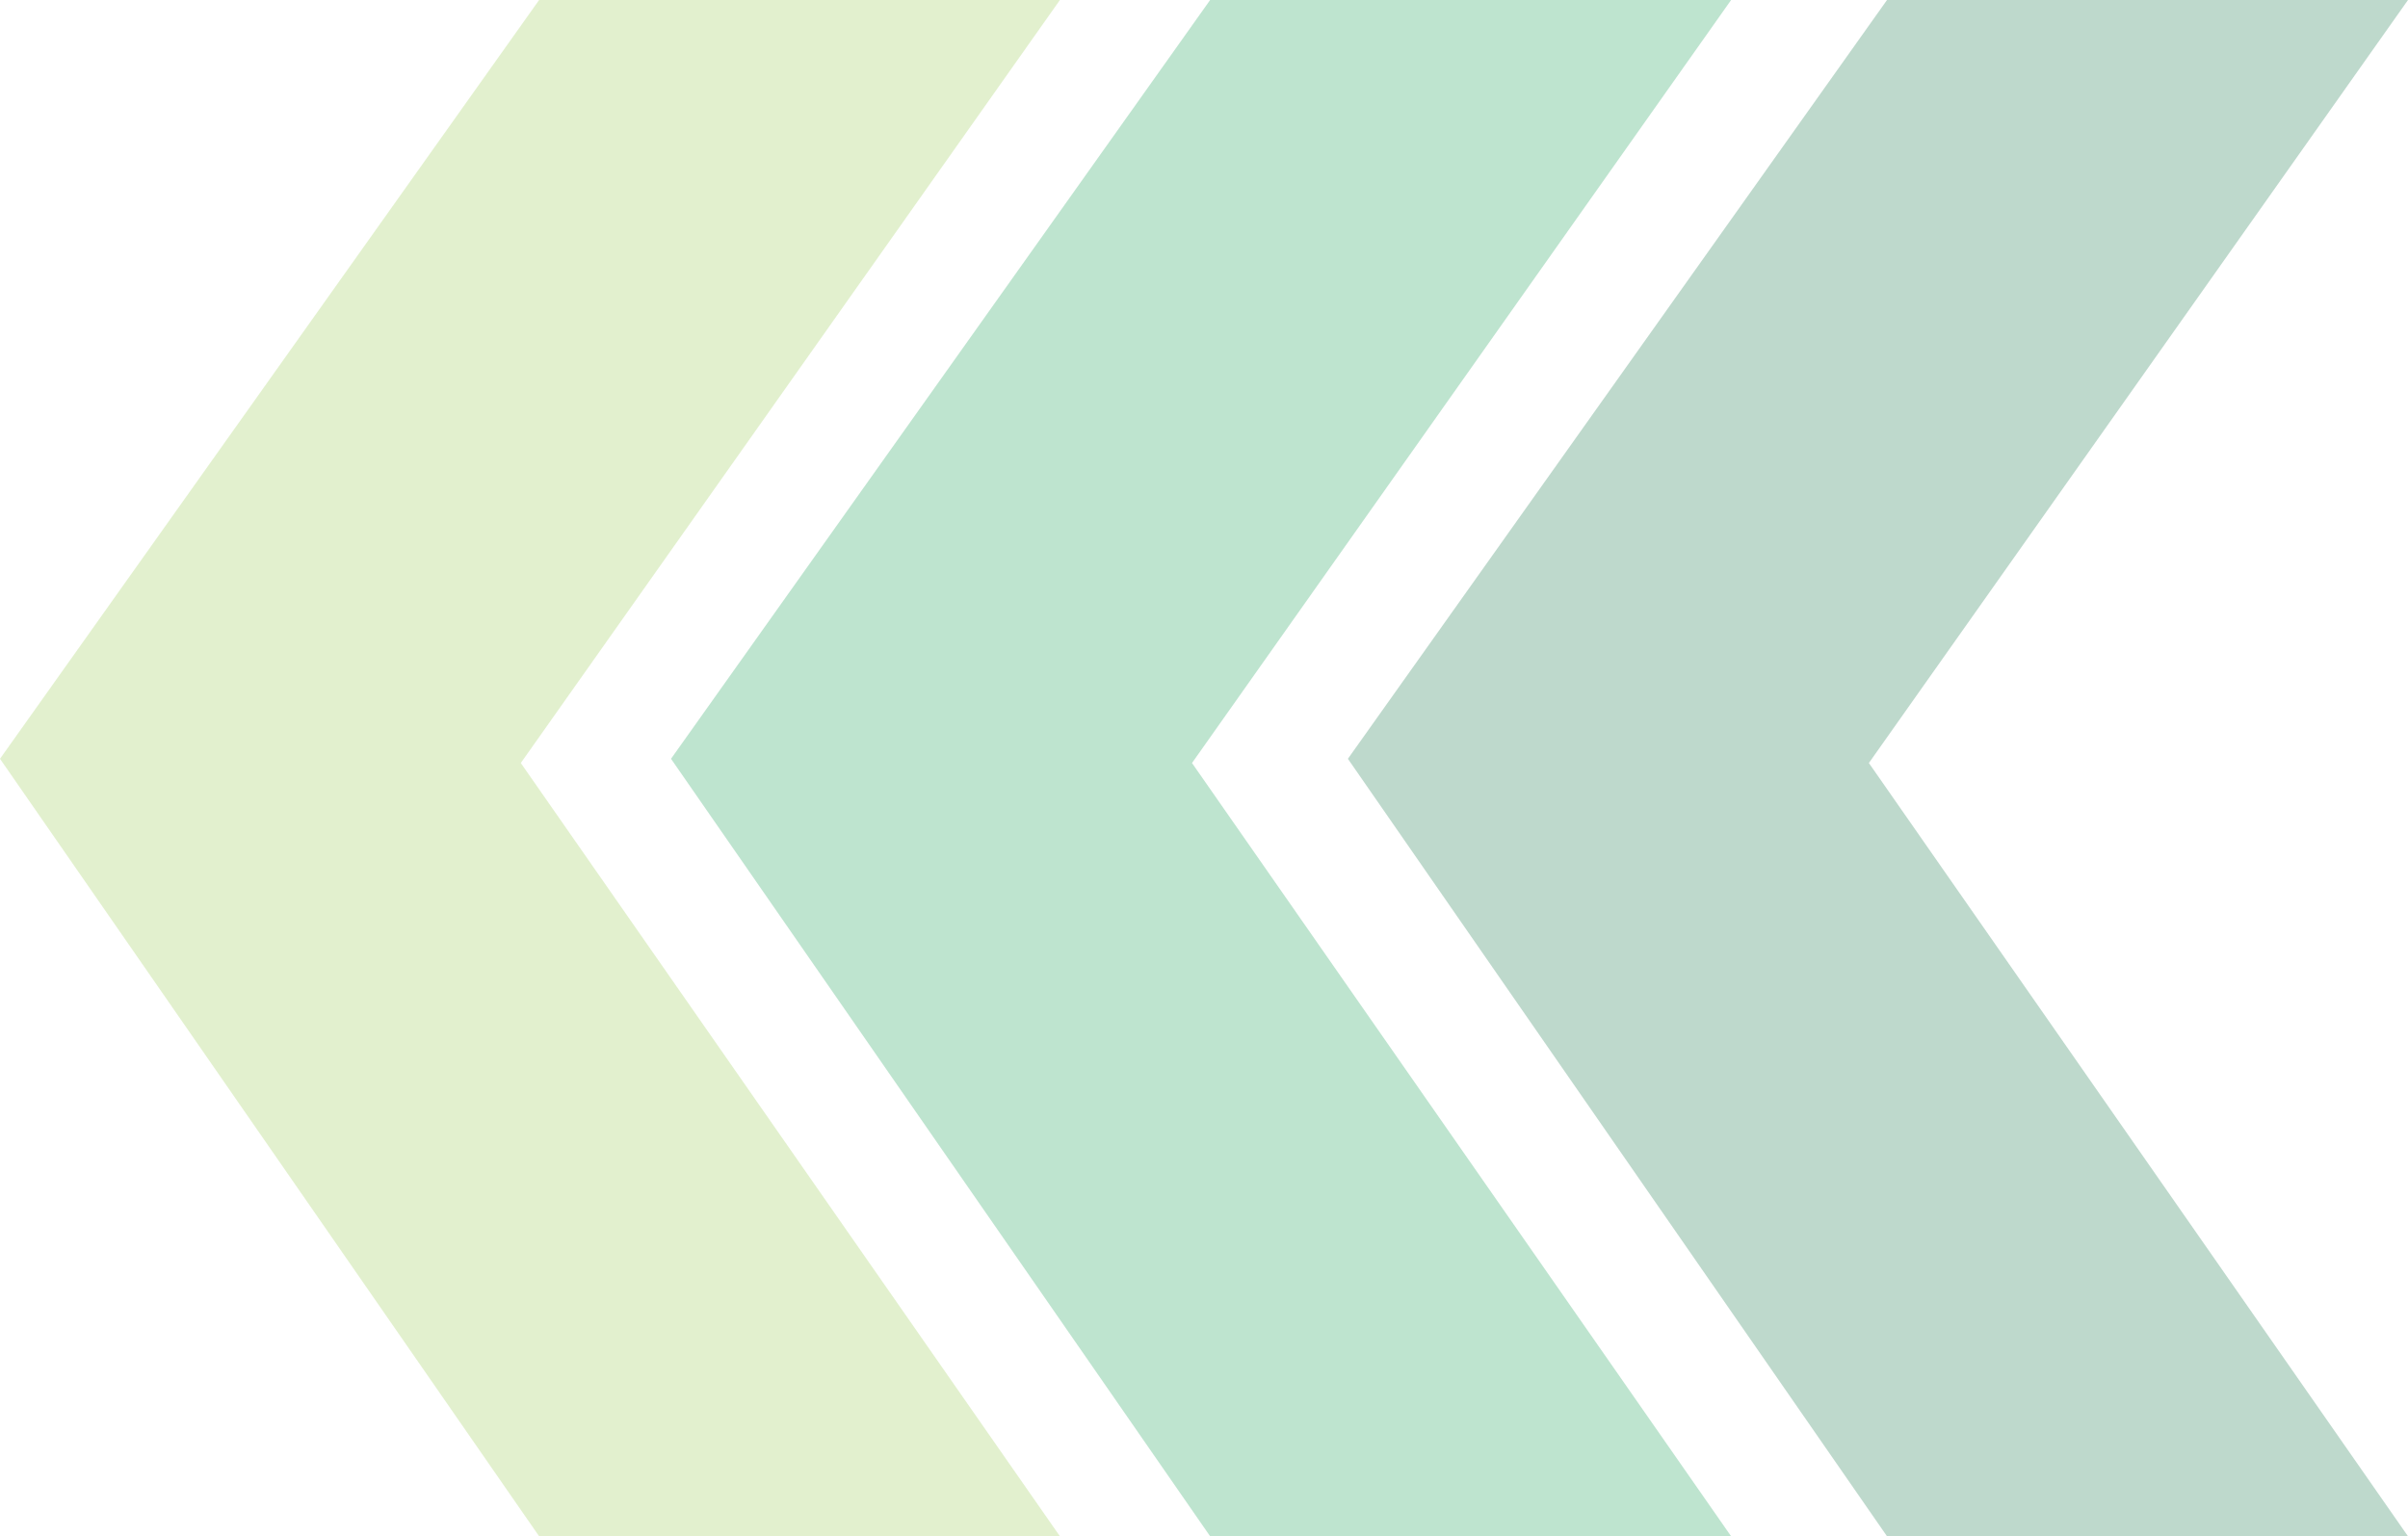
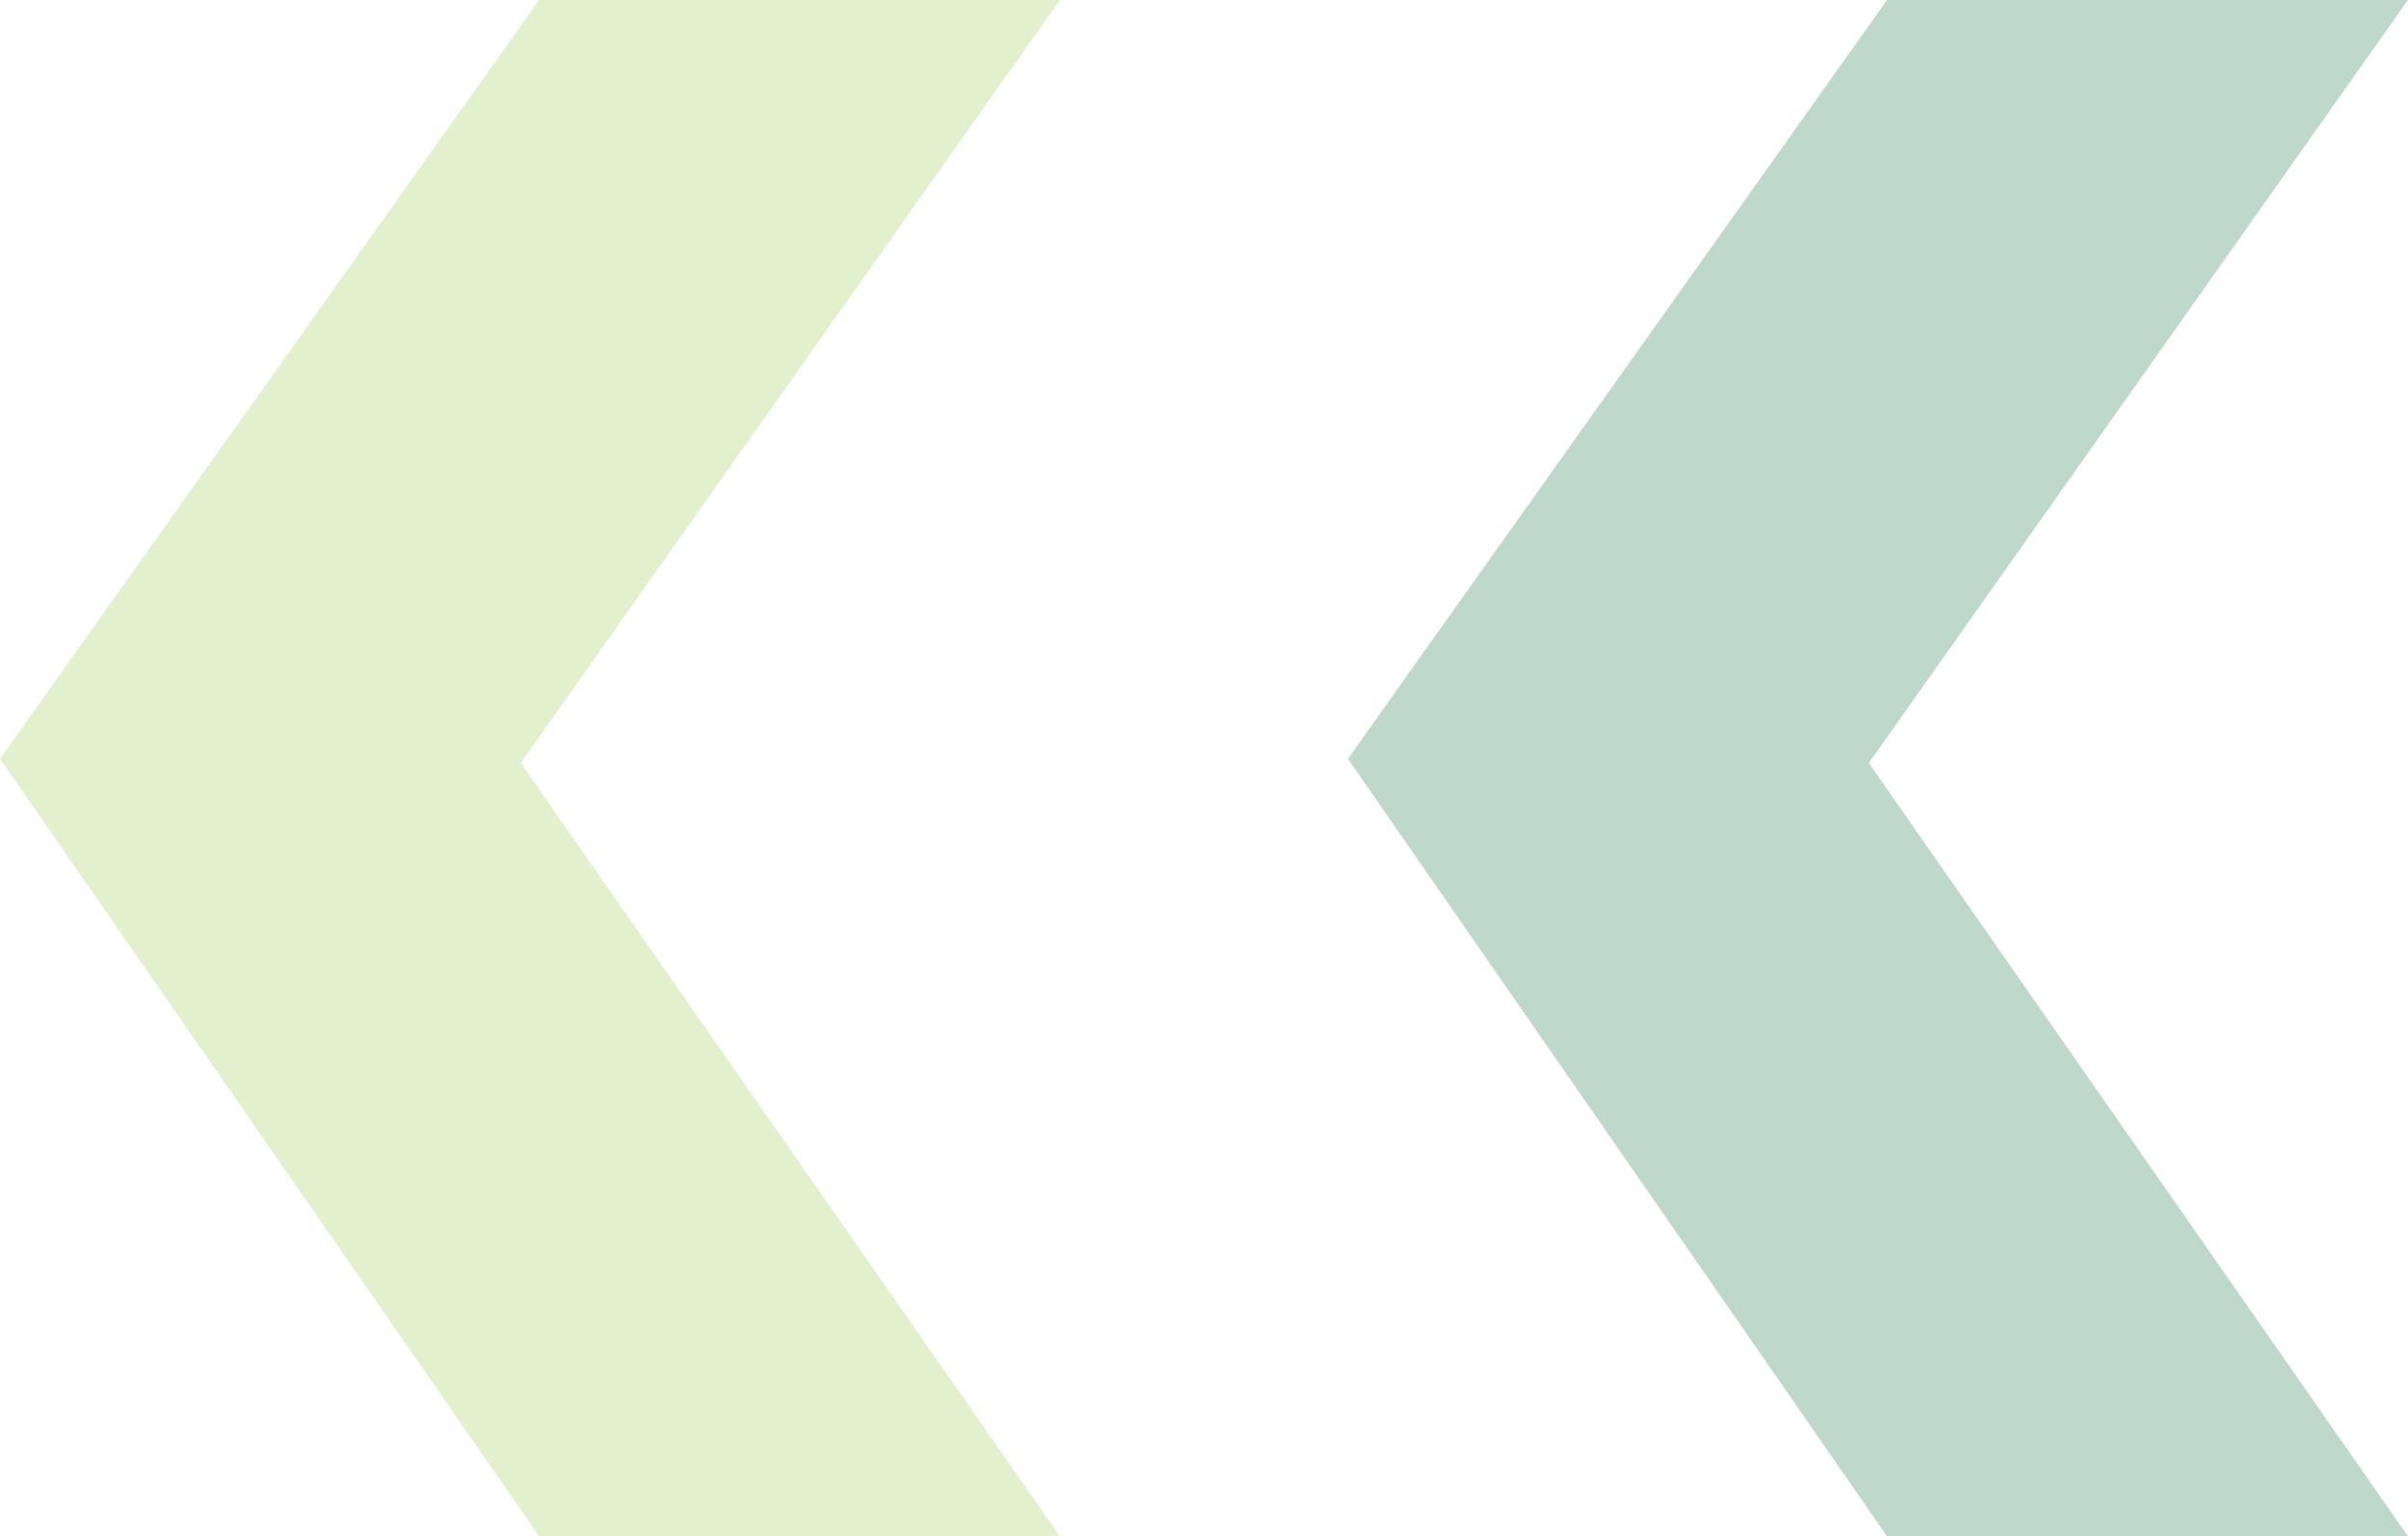
<svg xmlns="http://www.w3.org/2000/svg" width="618.229" height="394.5" viewBox="0 0 618.229 394.5">
  <g id="Layer_2" data-name="Layer 2" opacity="0.254">
    <g id="Layer_1" data-name="Layer 1">
-       <path id="Path_1" data-name="Path 1" d="M36.95,194.851,175.364,394.5H309.121L170.708,195.933,309.121,0H175.364L36.95,194.851Z" transform="translate(135.326)" fill="#009444" />
      <path id="Path_2" data-name="Path 2" d="M0,194.851,138.414,394.5H272.171L133.758,195.933,272.171,0H138.414L0,194.851Z" transform="translate(346.058)" fill="#006838" />
-       <path id="Path_3" data-name="Path 3" d="M73.59,194.851,212,394.5H345.714L207.3,195.933,345.714,0H212L73.59,194.851Z" transform="translate(-73.59)" fill="#8dc63f" />
+       <path id="Path_3" data-name="Path 3" d="M73.59,194.851,212,394.5H345.714L207.3,195.933,345.714,0H212L73.59,194.851" transform="translate(-73.59)" fill="#8dc63f" />
    </g>
  </g>
</svg>